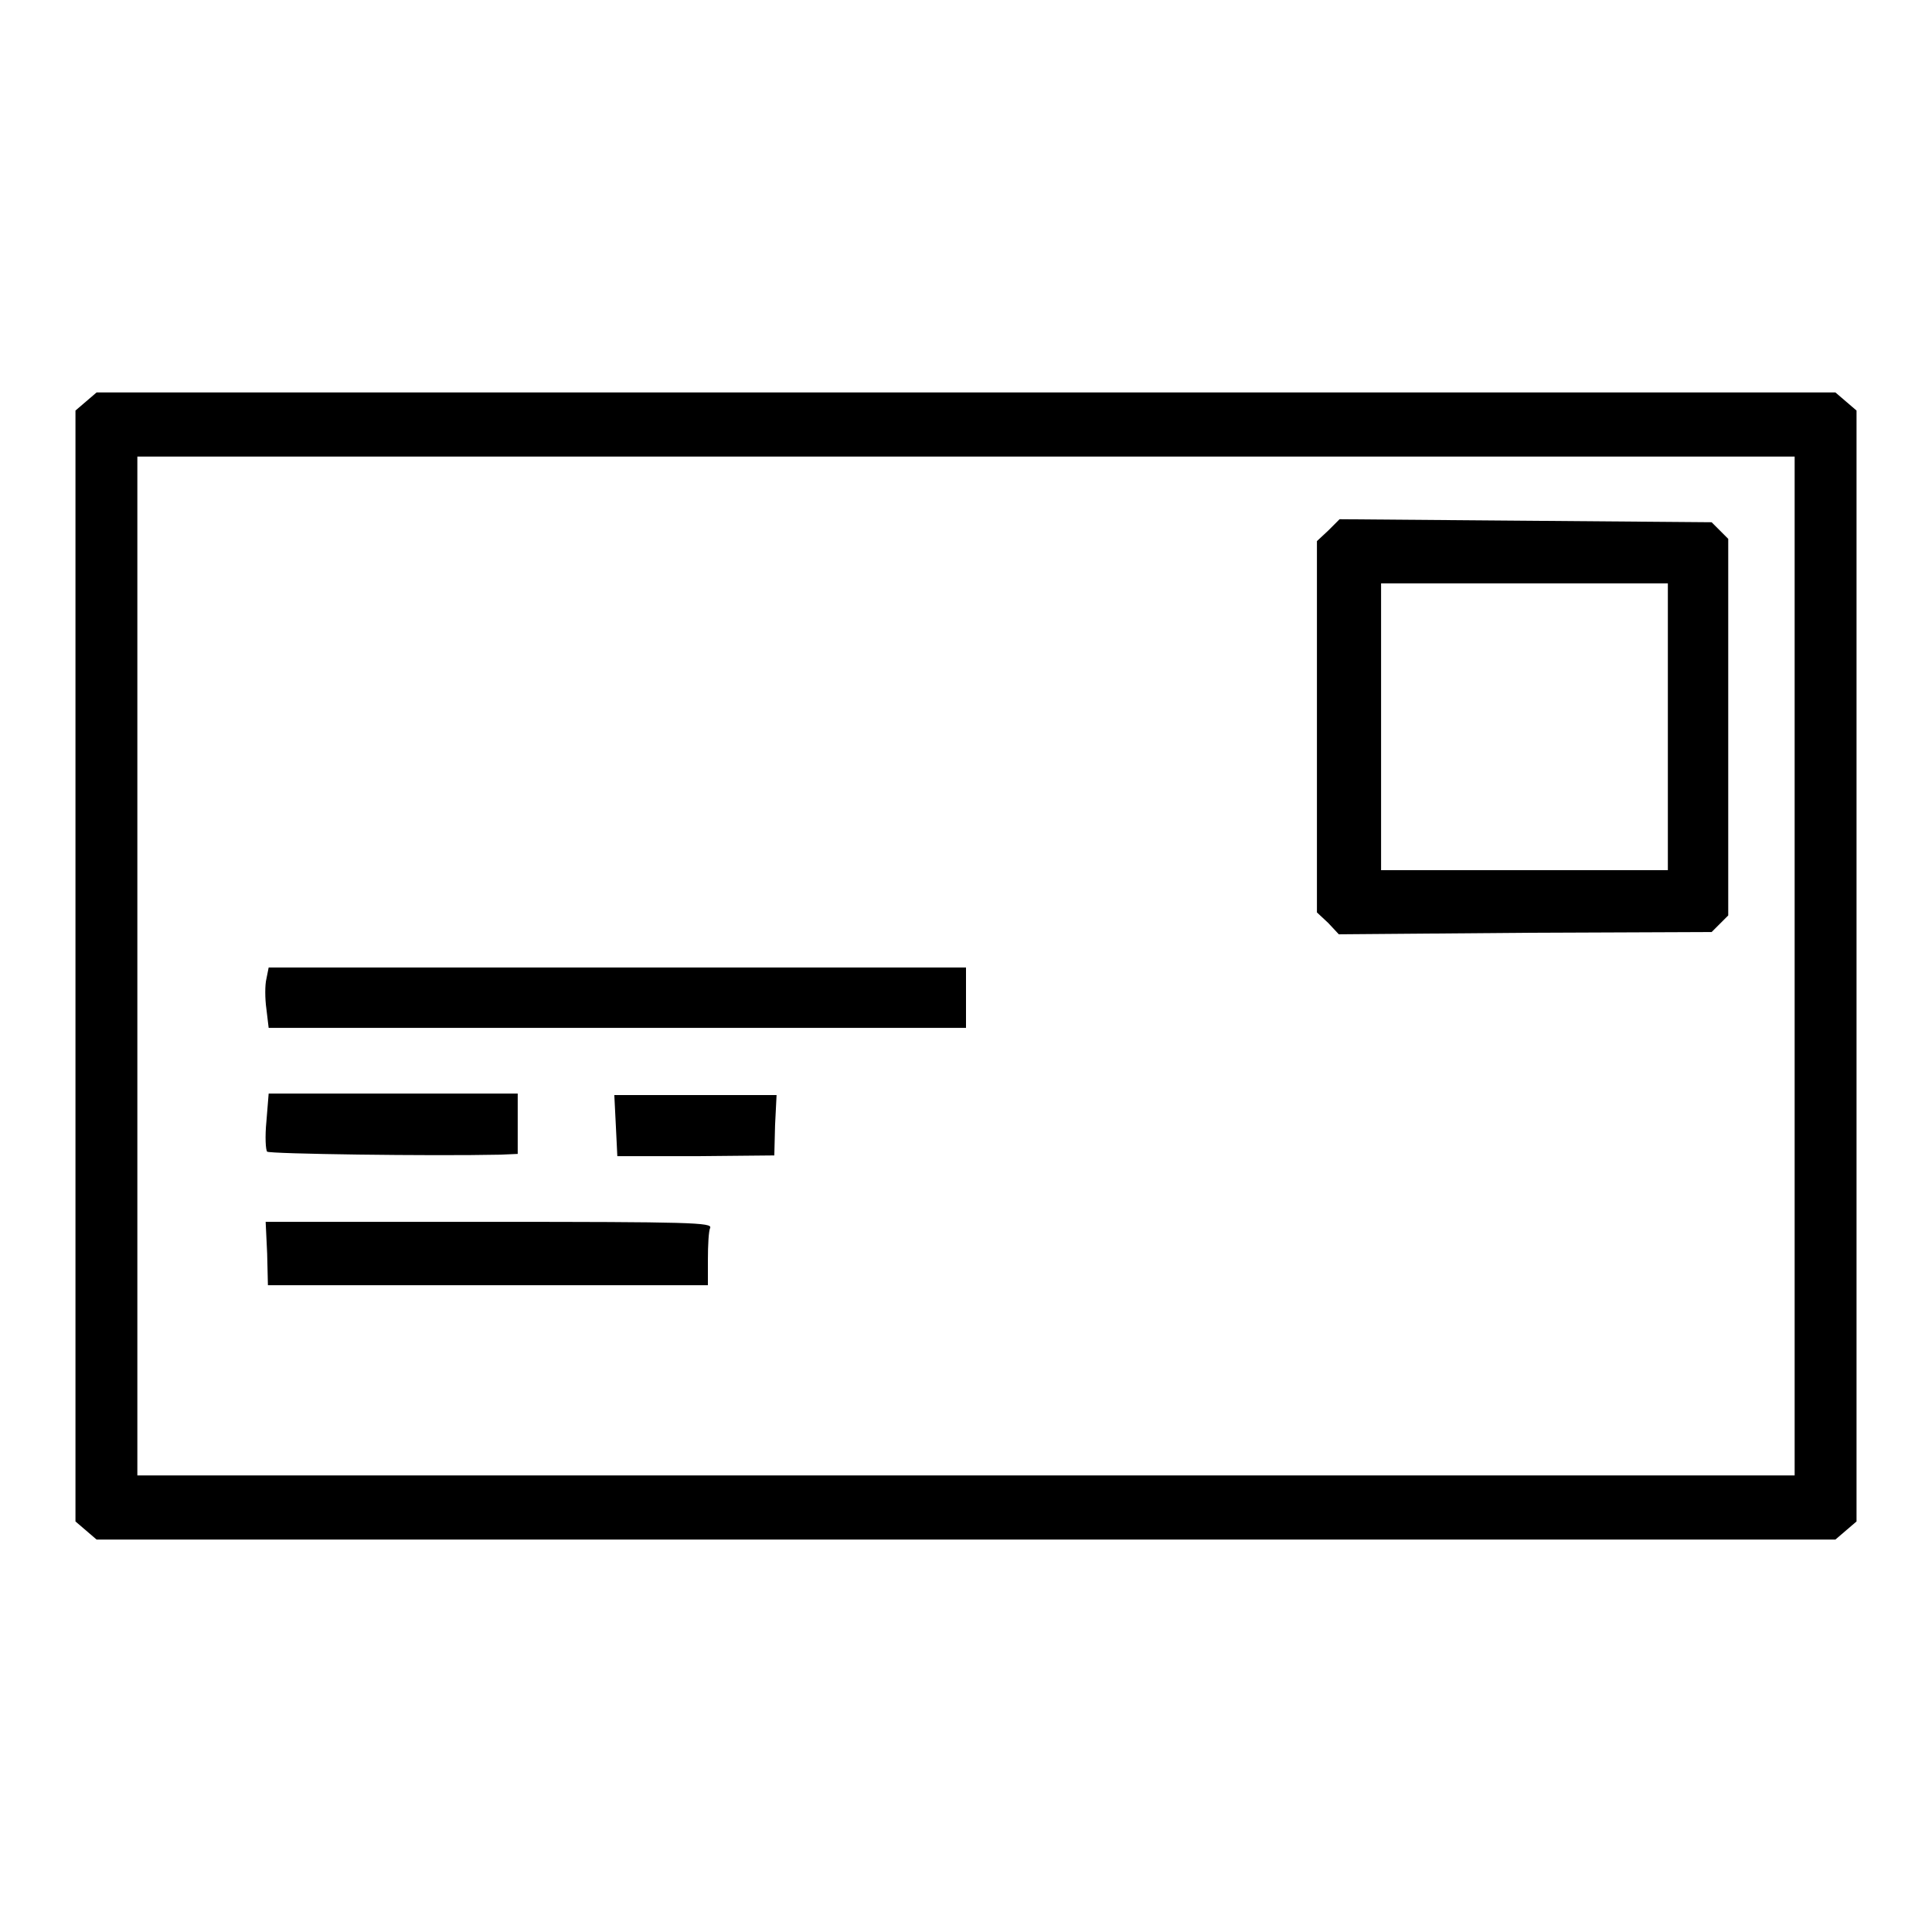
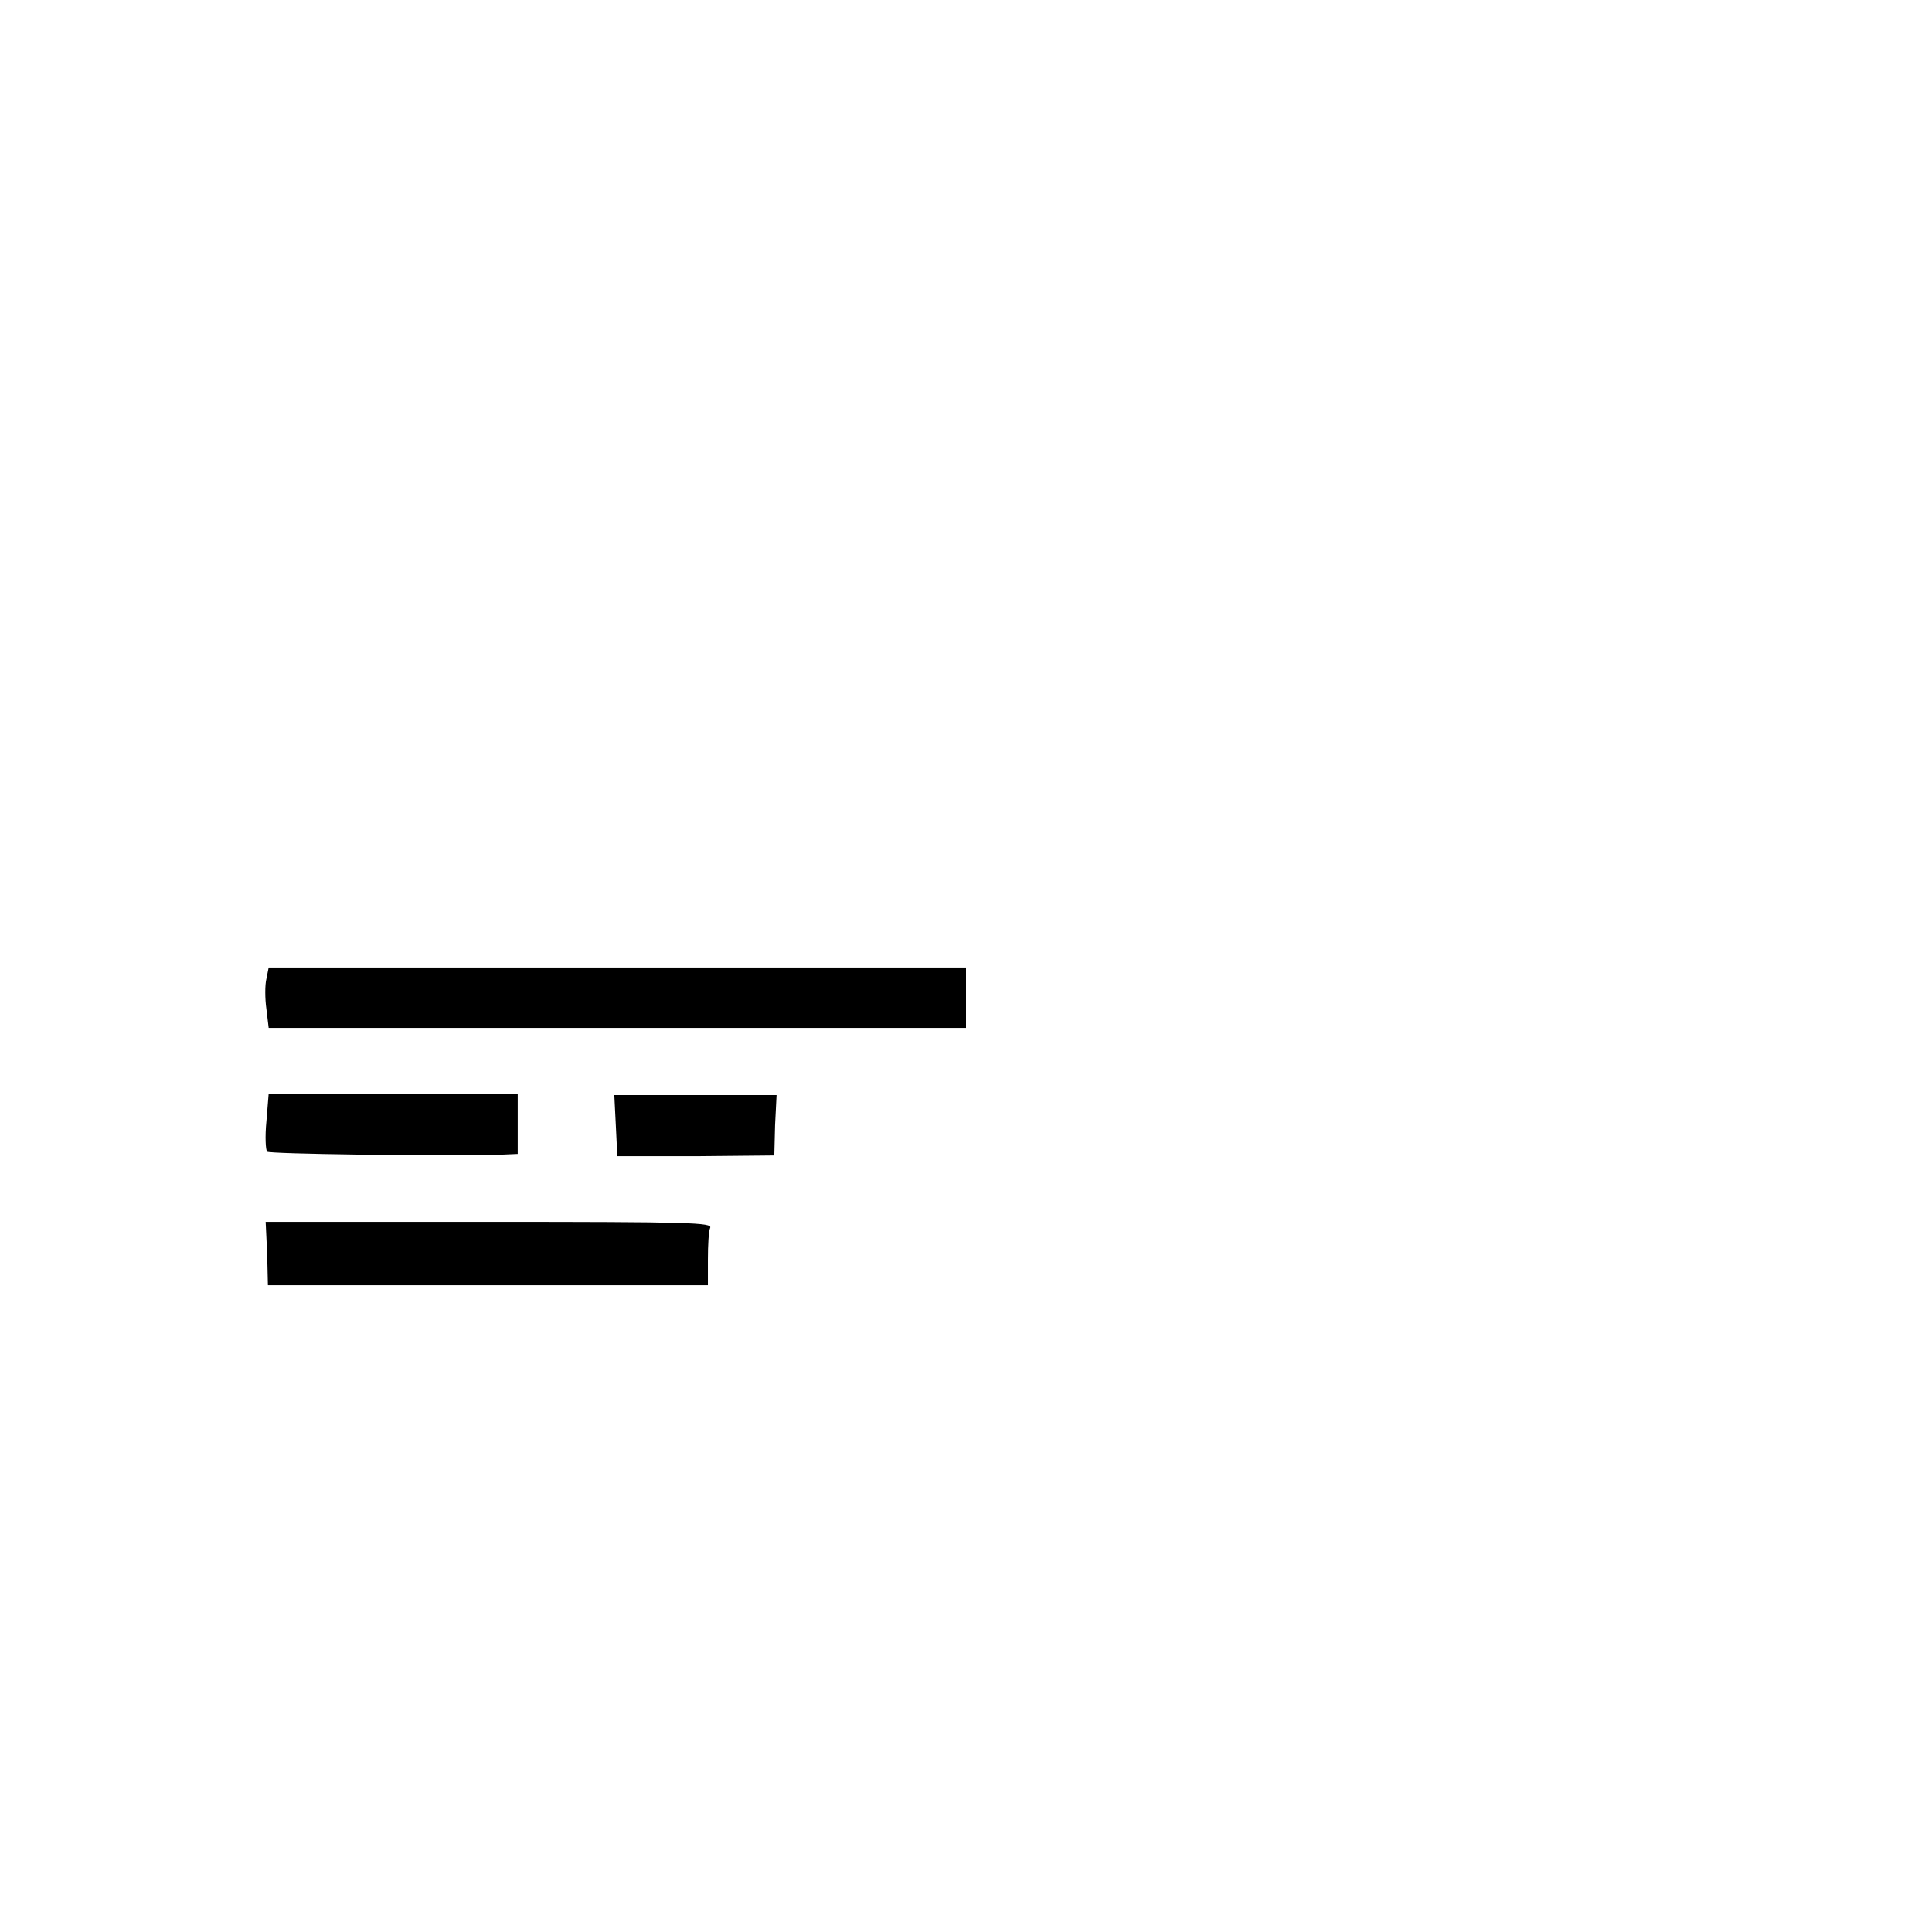
<svg xmlns="http://www.w3.org/2000/svg" version="1.1" x="0px" y="0px" viewBox="0 0 256 256" enable-background="new 0 0 256 256" xml:space="preserve">
  <g>
    <g>
      <g>
-         <path fill="#000000" d="M11.4,53.2L10,54.4V128v73.6l1.4,1.2l1.4,1.2H128h115.2l1.4-1.2l1.4-1.2V128V54.4l-1.4-1.2l-1.4-1.2H128H12.8L11.4,53.2z M237.8,128v67.5H128H18.2V128V60.5H128h109.8V128z" />
-         <path fill="#000000" d="M176,70.3l-1.5,1.4v24.6v24.6l1.5,1.4l1.4,1.5l24.7-0.2l24.7-0.1l1.1-1.1l1.1-1.1V96.3V71.4l-1.1-1.1l-1.1-1.1L202.2,69l-24.7-0.2L176,70.3z M221,96.3v19h-19h-19v-19v-19h19h19V96.3z" />
        <path fill="#000000" d="M35.3,129.7c-0.2,0.8-0.2,2.6,0,4l0.3,2.5h46.2H128v-4v-4H81.8H35.6L35.3,129.7z" />
        <path fill="#000000" d="M35.3,148.6c-0.2,2-0.1,3.8,0.1,4c0.3,0.3,21.6,0.6,30.9,0.4l2.3-0.1v-4v-4H52.1H35.6L35.3,148.6z" />
        <path fill="#000000" d="M81.6,149.1l0.2,4.1l10.4,0l10.4-0.1l0.1-4l0.2-4H92.1H81.4L81.6,149.1z" />
        <path fill="#000000" d="M35.4,166.1l0.1,4.2h29.2h29.1v-3.4c0-1.9,0.1-3.8,0.3-4.2c0.3-0.7-2.5-0.8-29.3-0.8H35.2L35.4,166.1z" />
      </g>
    </g>
  </g>
</svg>